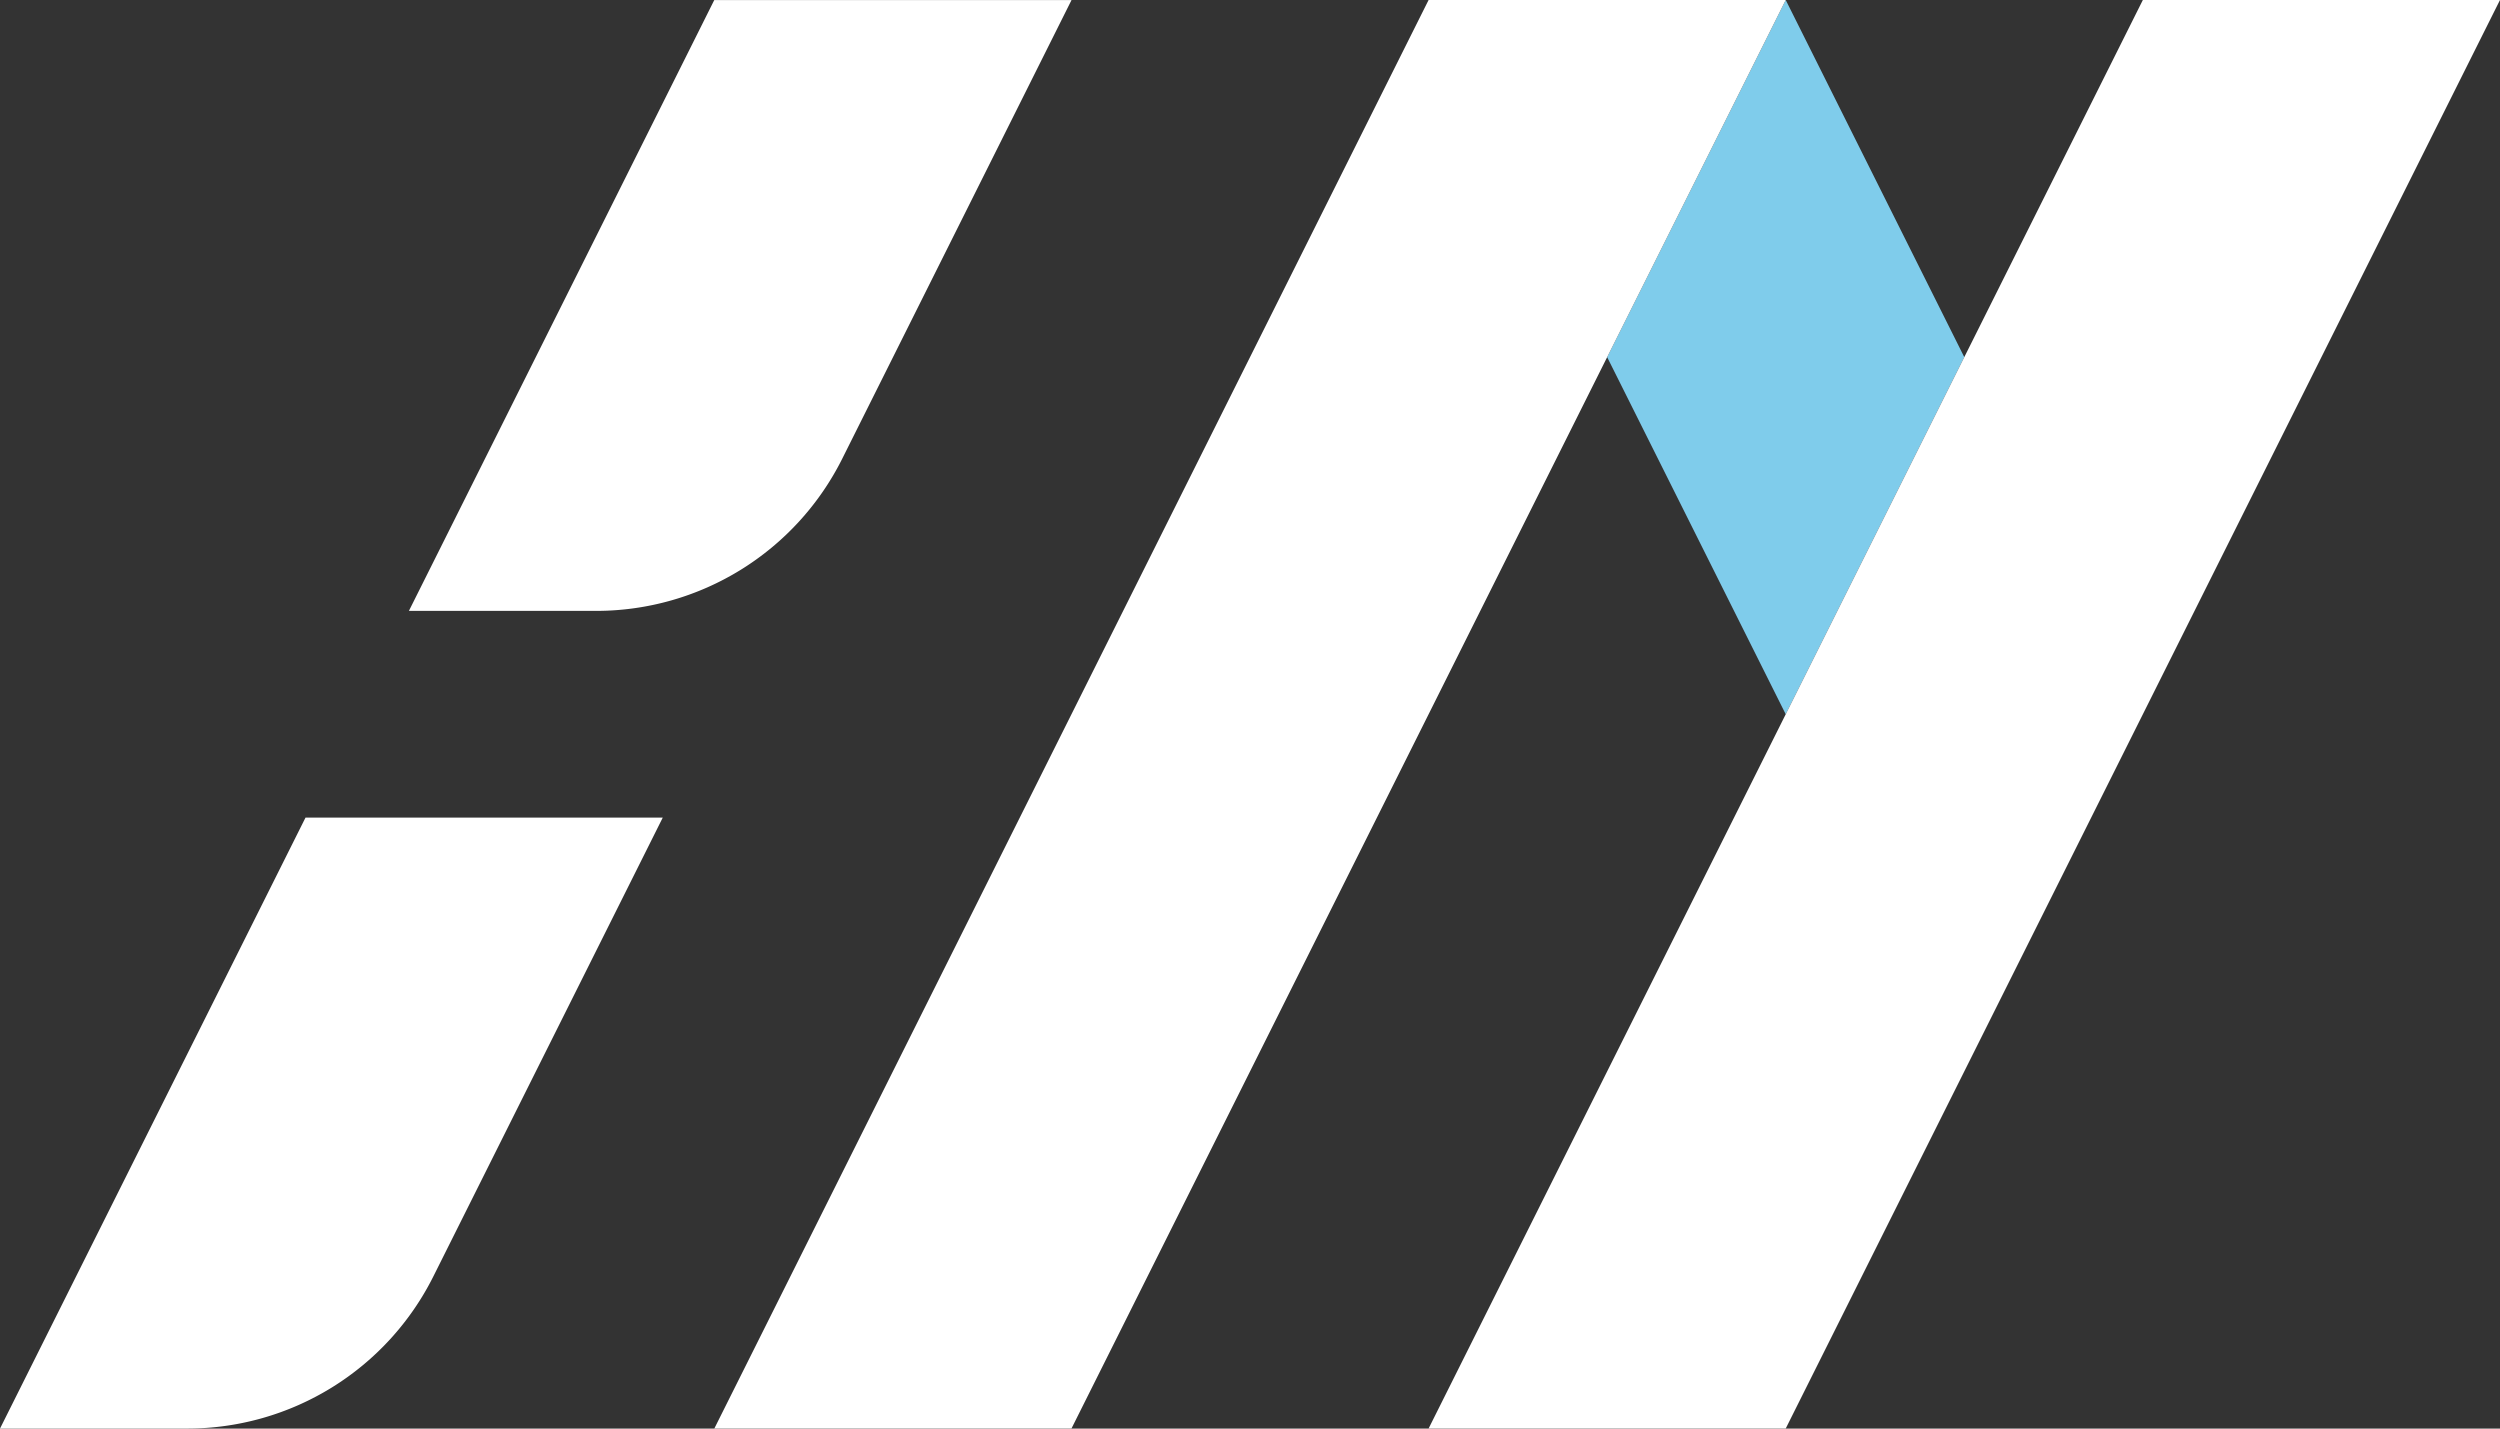
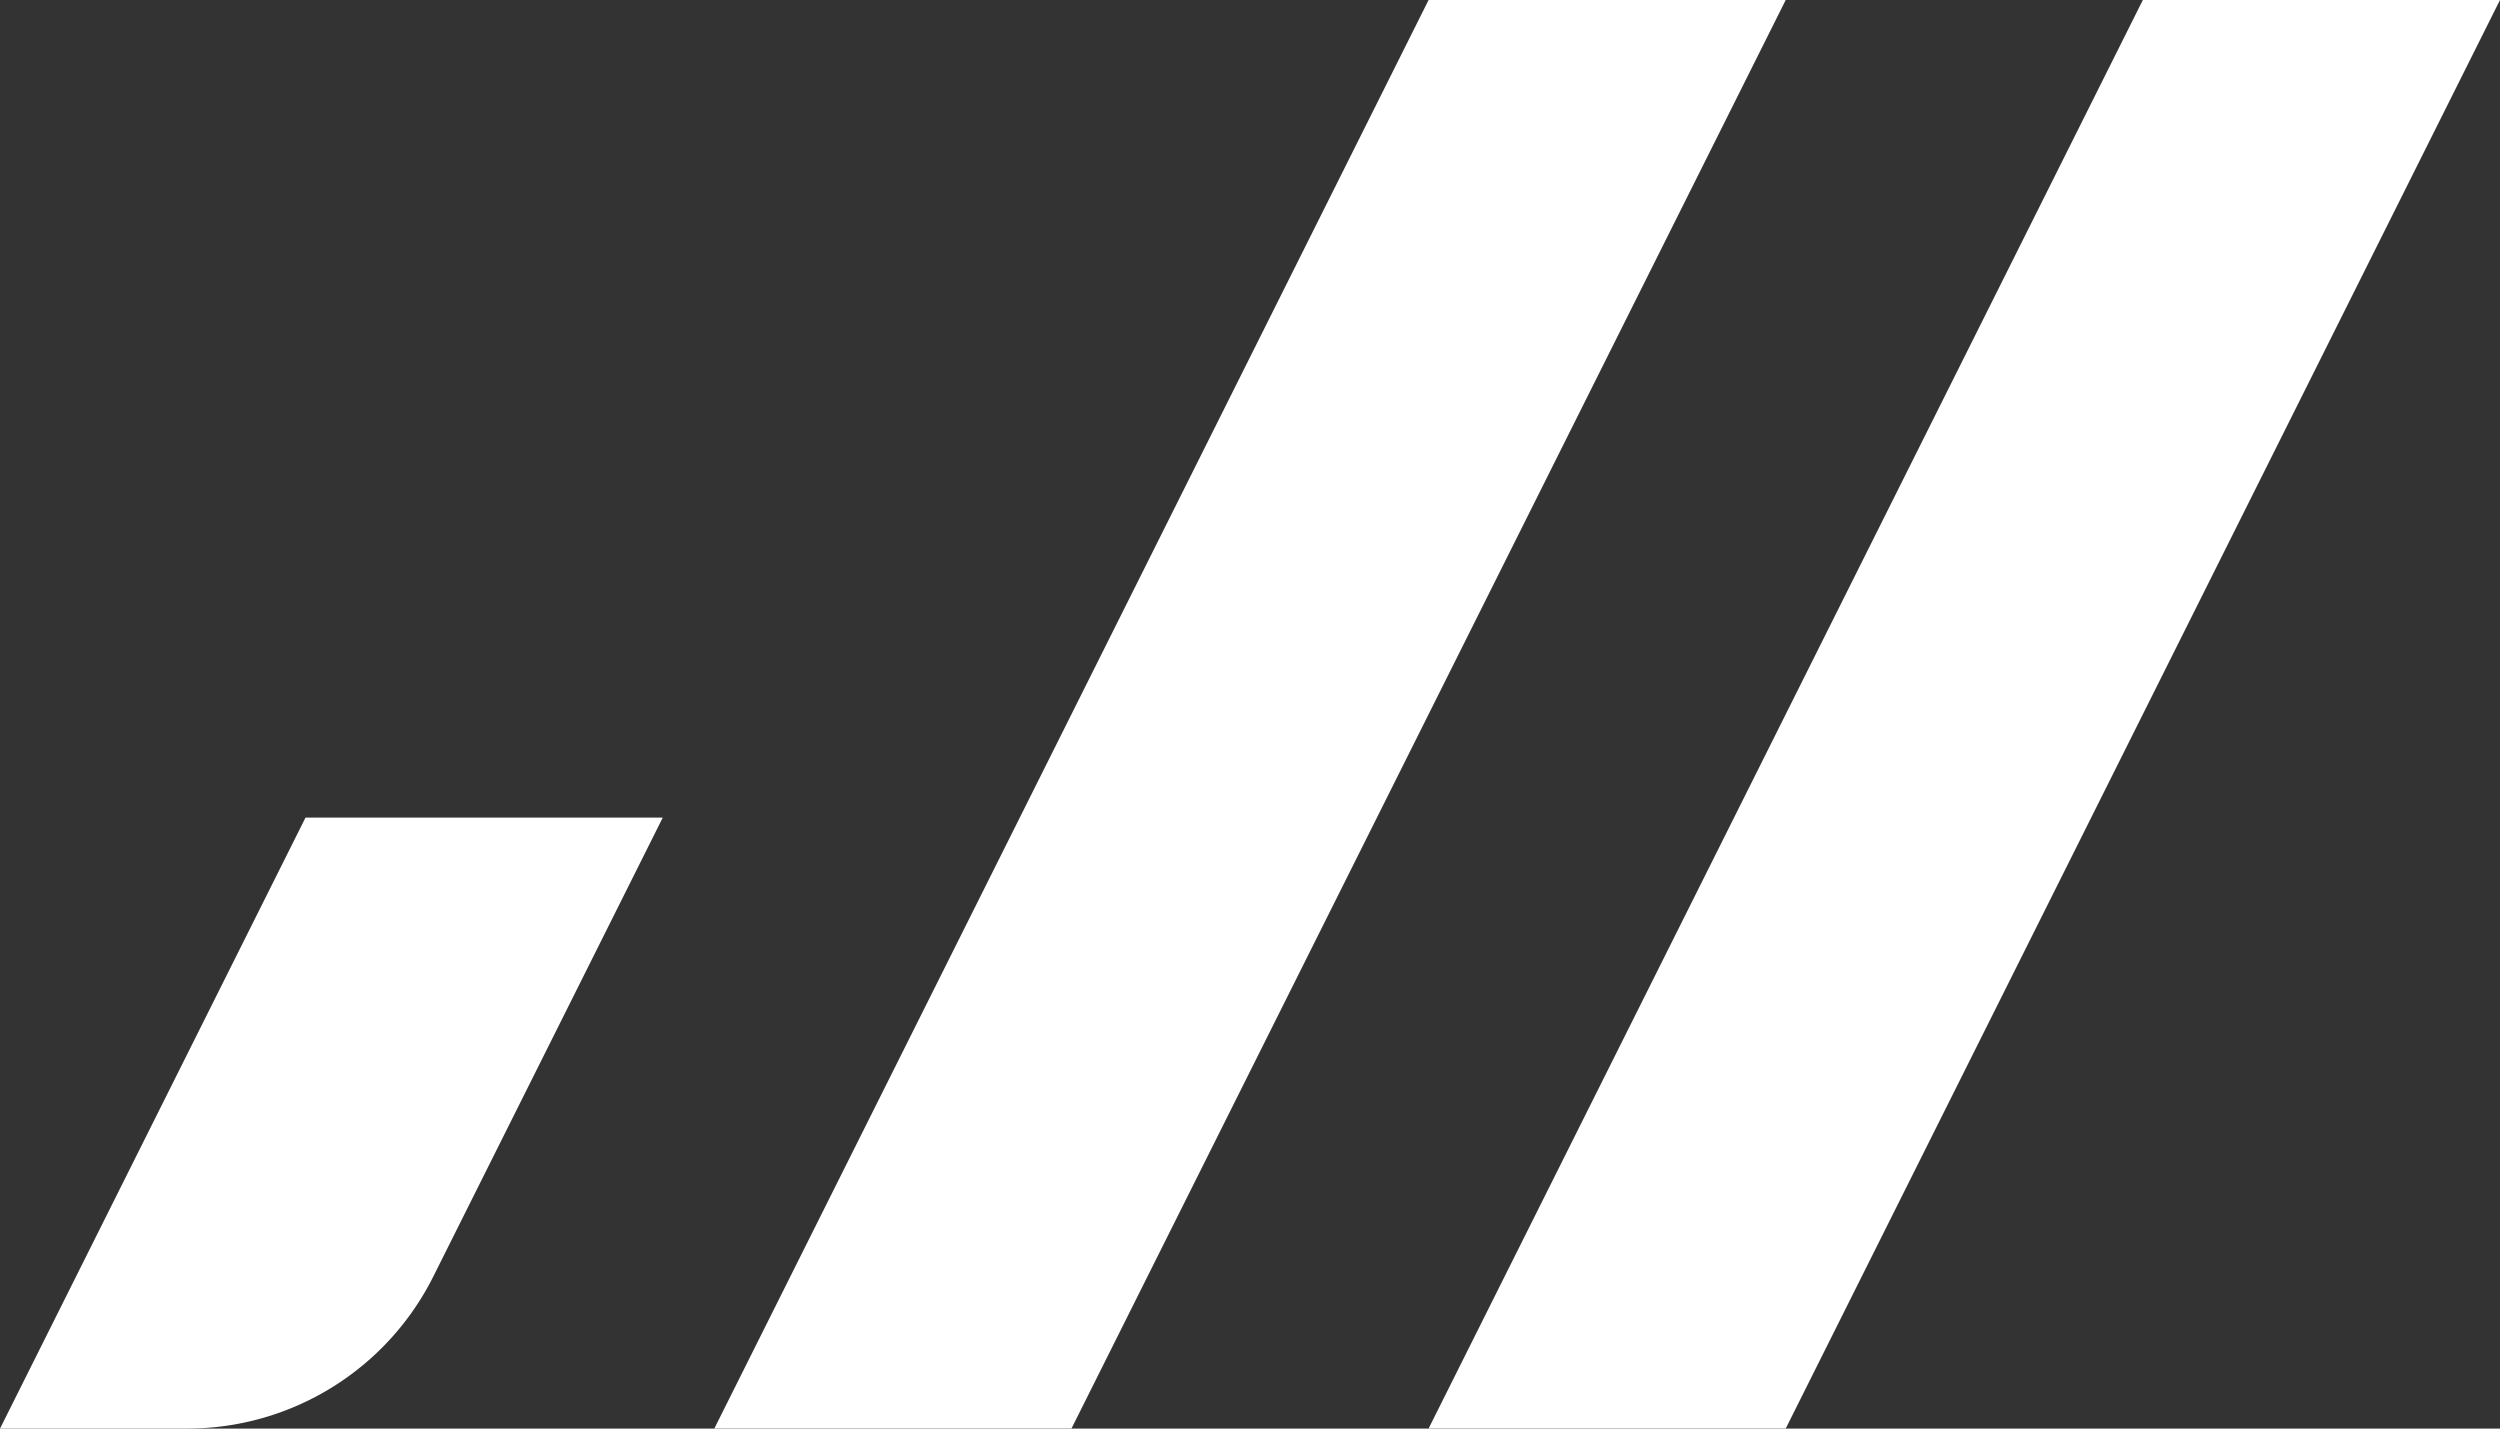
<svg xmlns="http://www.w3.org/2000/svg" id="Layer_1" data-name="Layer 1" viewBox="0 0 1139.44 651.11">
  <rect x="0" y="0" width="1139.44" height="651.11" fill="#333333" stroke="none" />
  <defs>
    <style>.cls-1{fill:#7fcceb;}.cls-2{fill:#fff;}</style>
  </defs>
-   <polygon class="cls-1" points="895.28 162.77 813.89 325.55 732.5 162.77 813.89 0 895.28 162.77" />
  <polygon class="cls-2" points="813.89 0 488.35 651.09 325.57 651.09 651.12 0 813.89 0" />
  <path class="cls-2" d="M849.8,766.94h162.83L908.06,976.07a125.44,125.44,0,0,1-112.19,69.33H710.56Z" transform="translate(-710.56 -394.29)" />
-   <path class="cls-2" d="M1198.94,394.31,1094.42,603.38a125.4,125.4,0,0,1-112.18,69.34H896.93l139.18-278.41Z" transform="translate(-710.56 -394.29)" />
  <polygon class="cls-2" points="1139.44 0 813.89 651.09 651.12 651.09 976.66 0 1139.44 0" />
</svg>